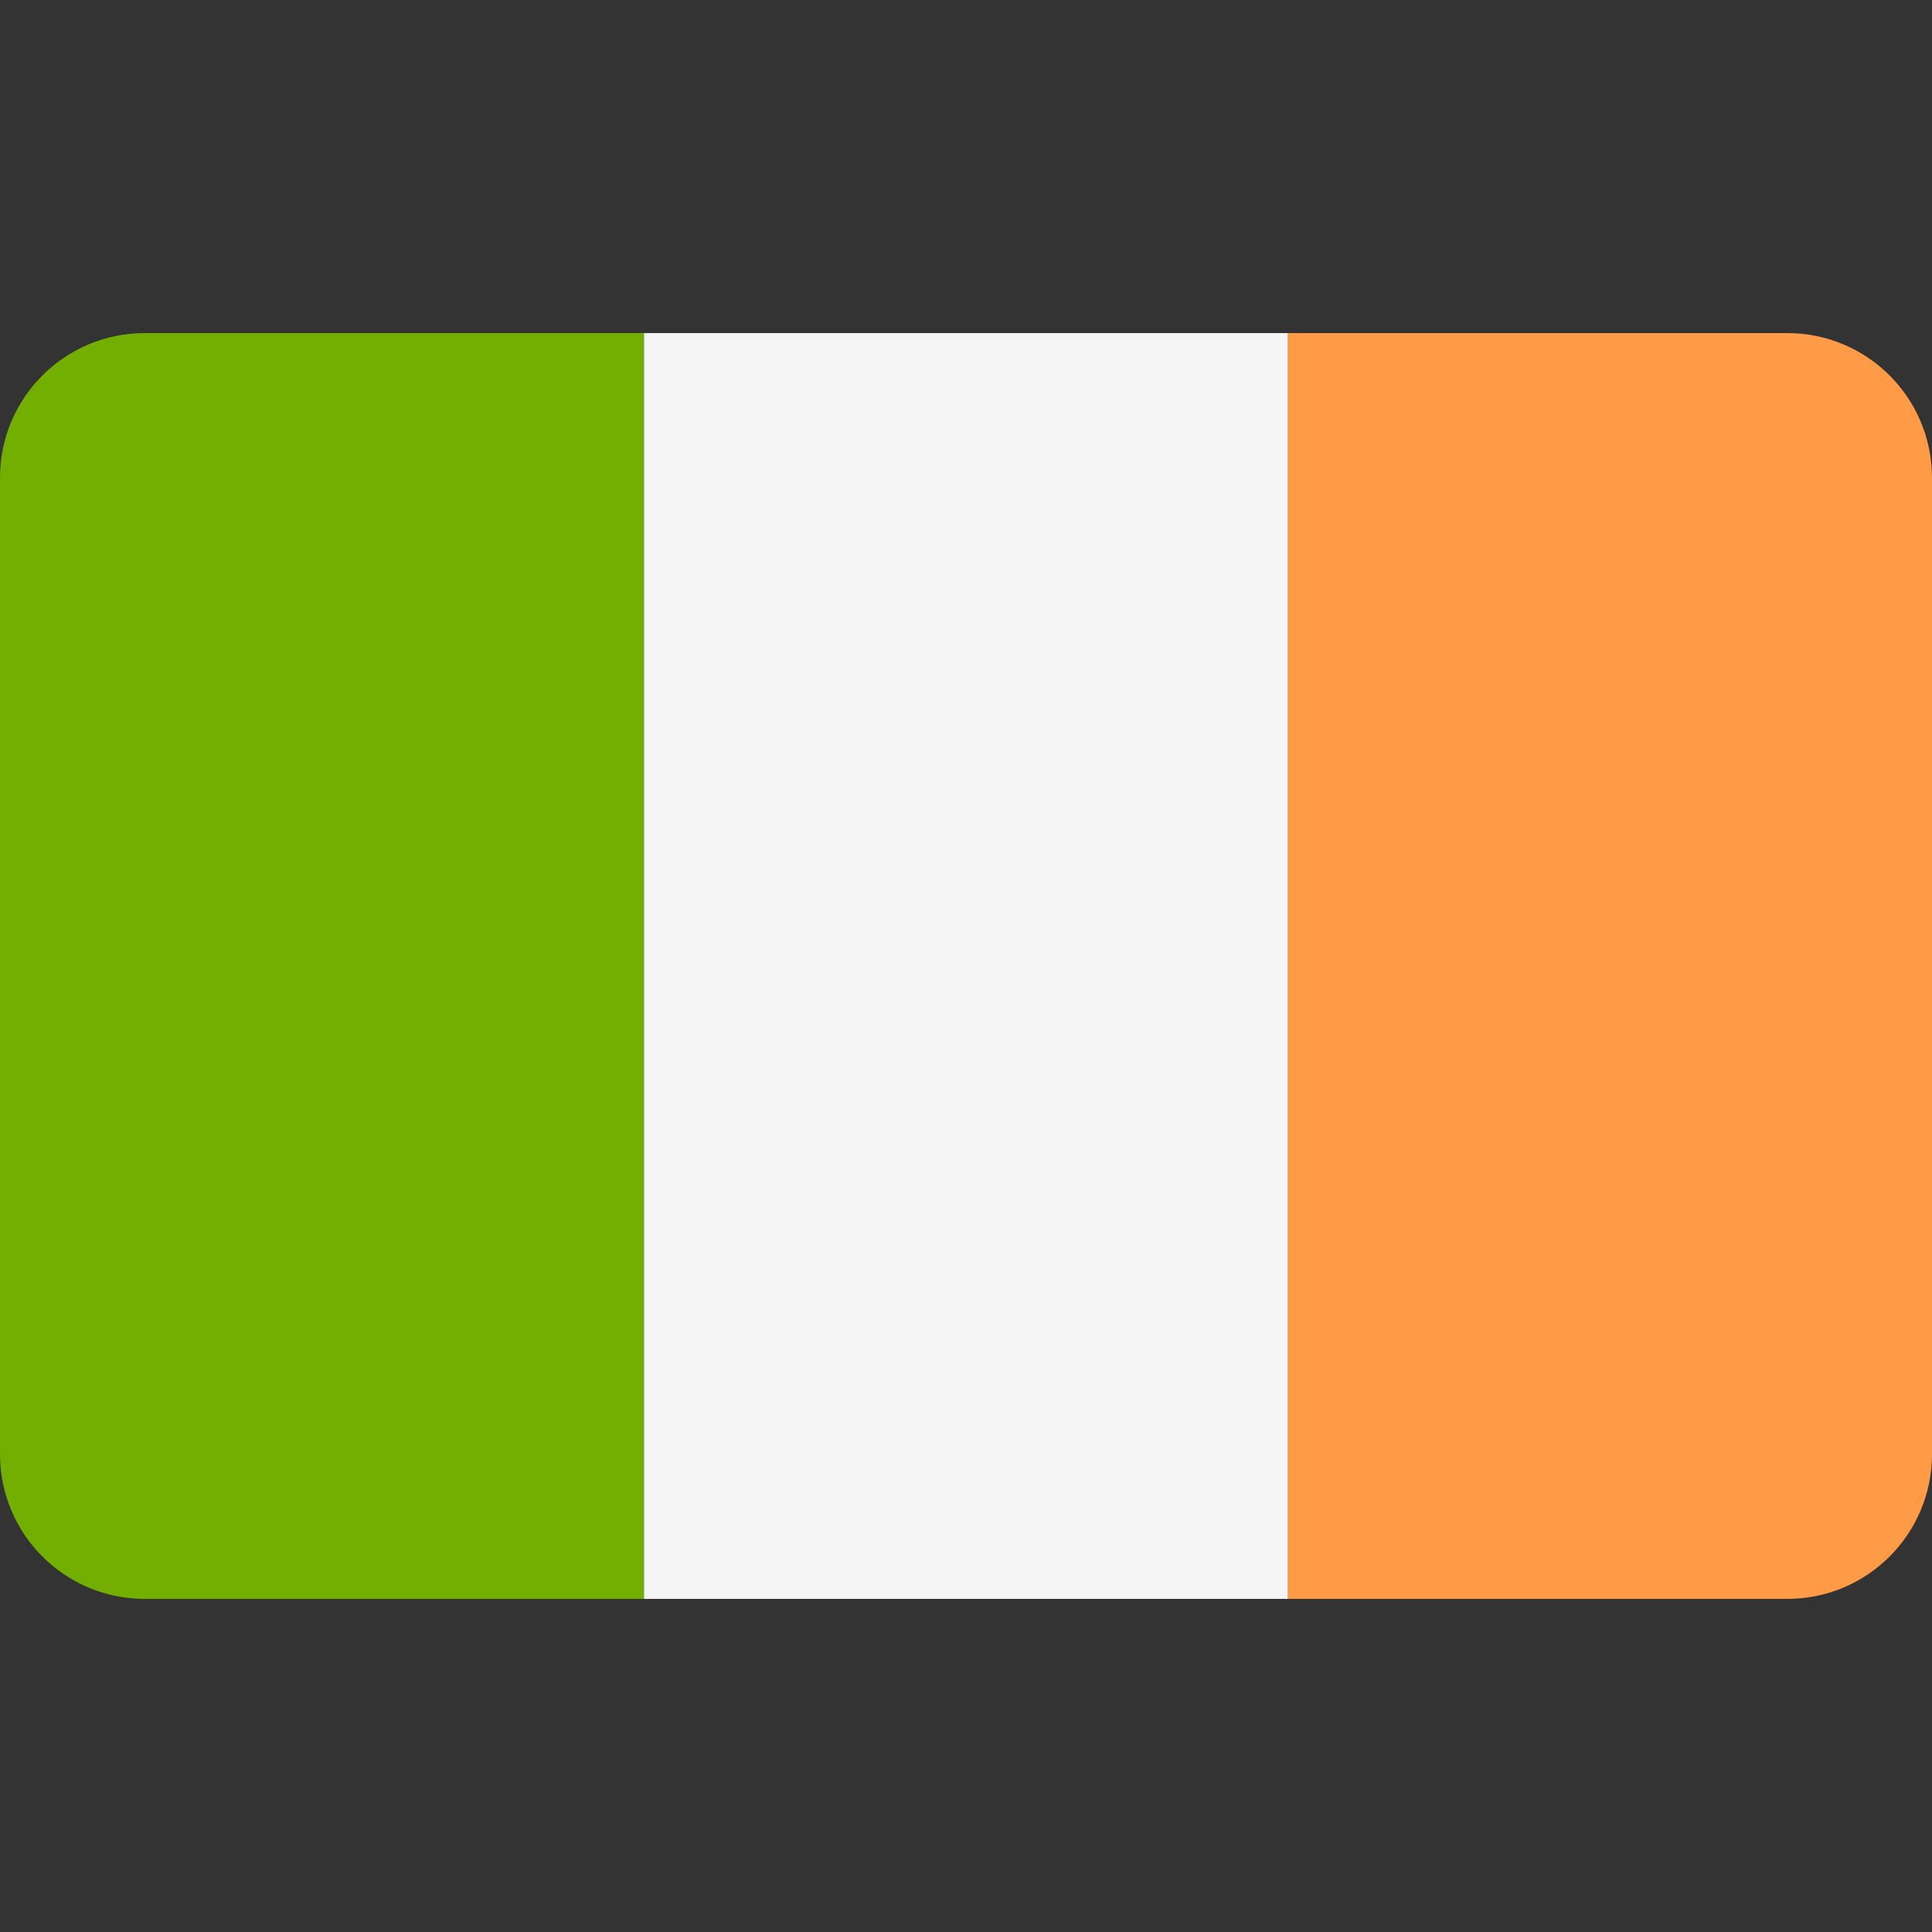
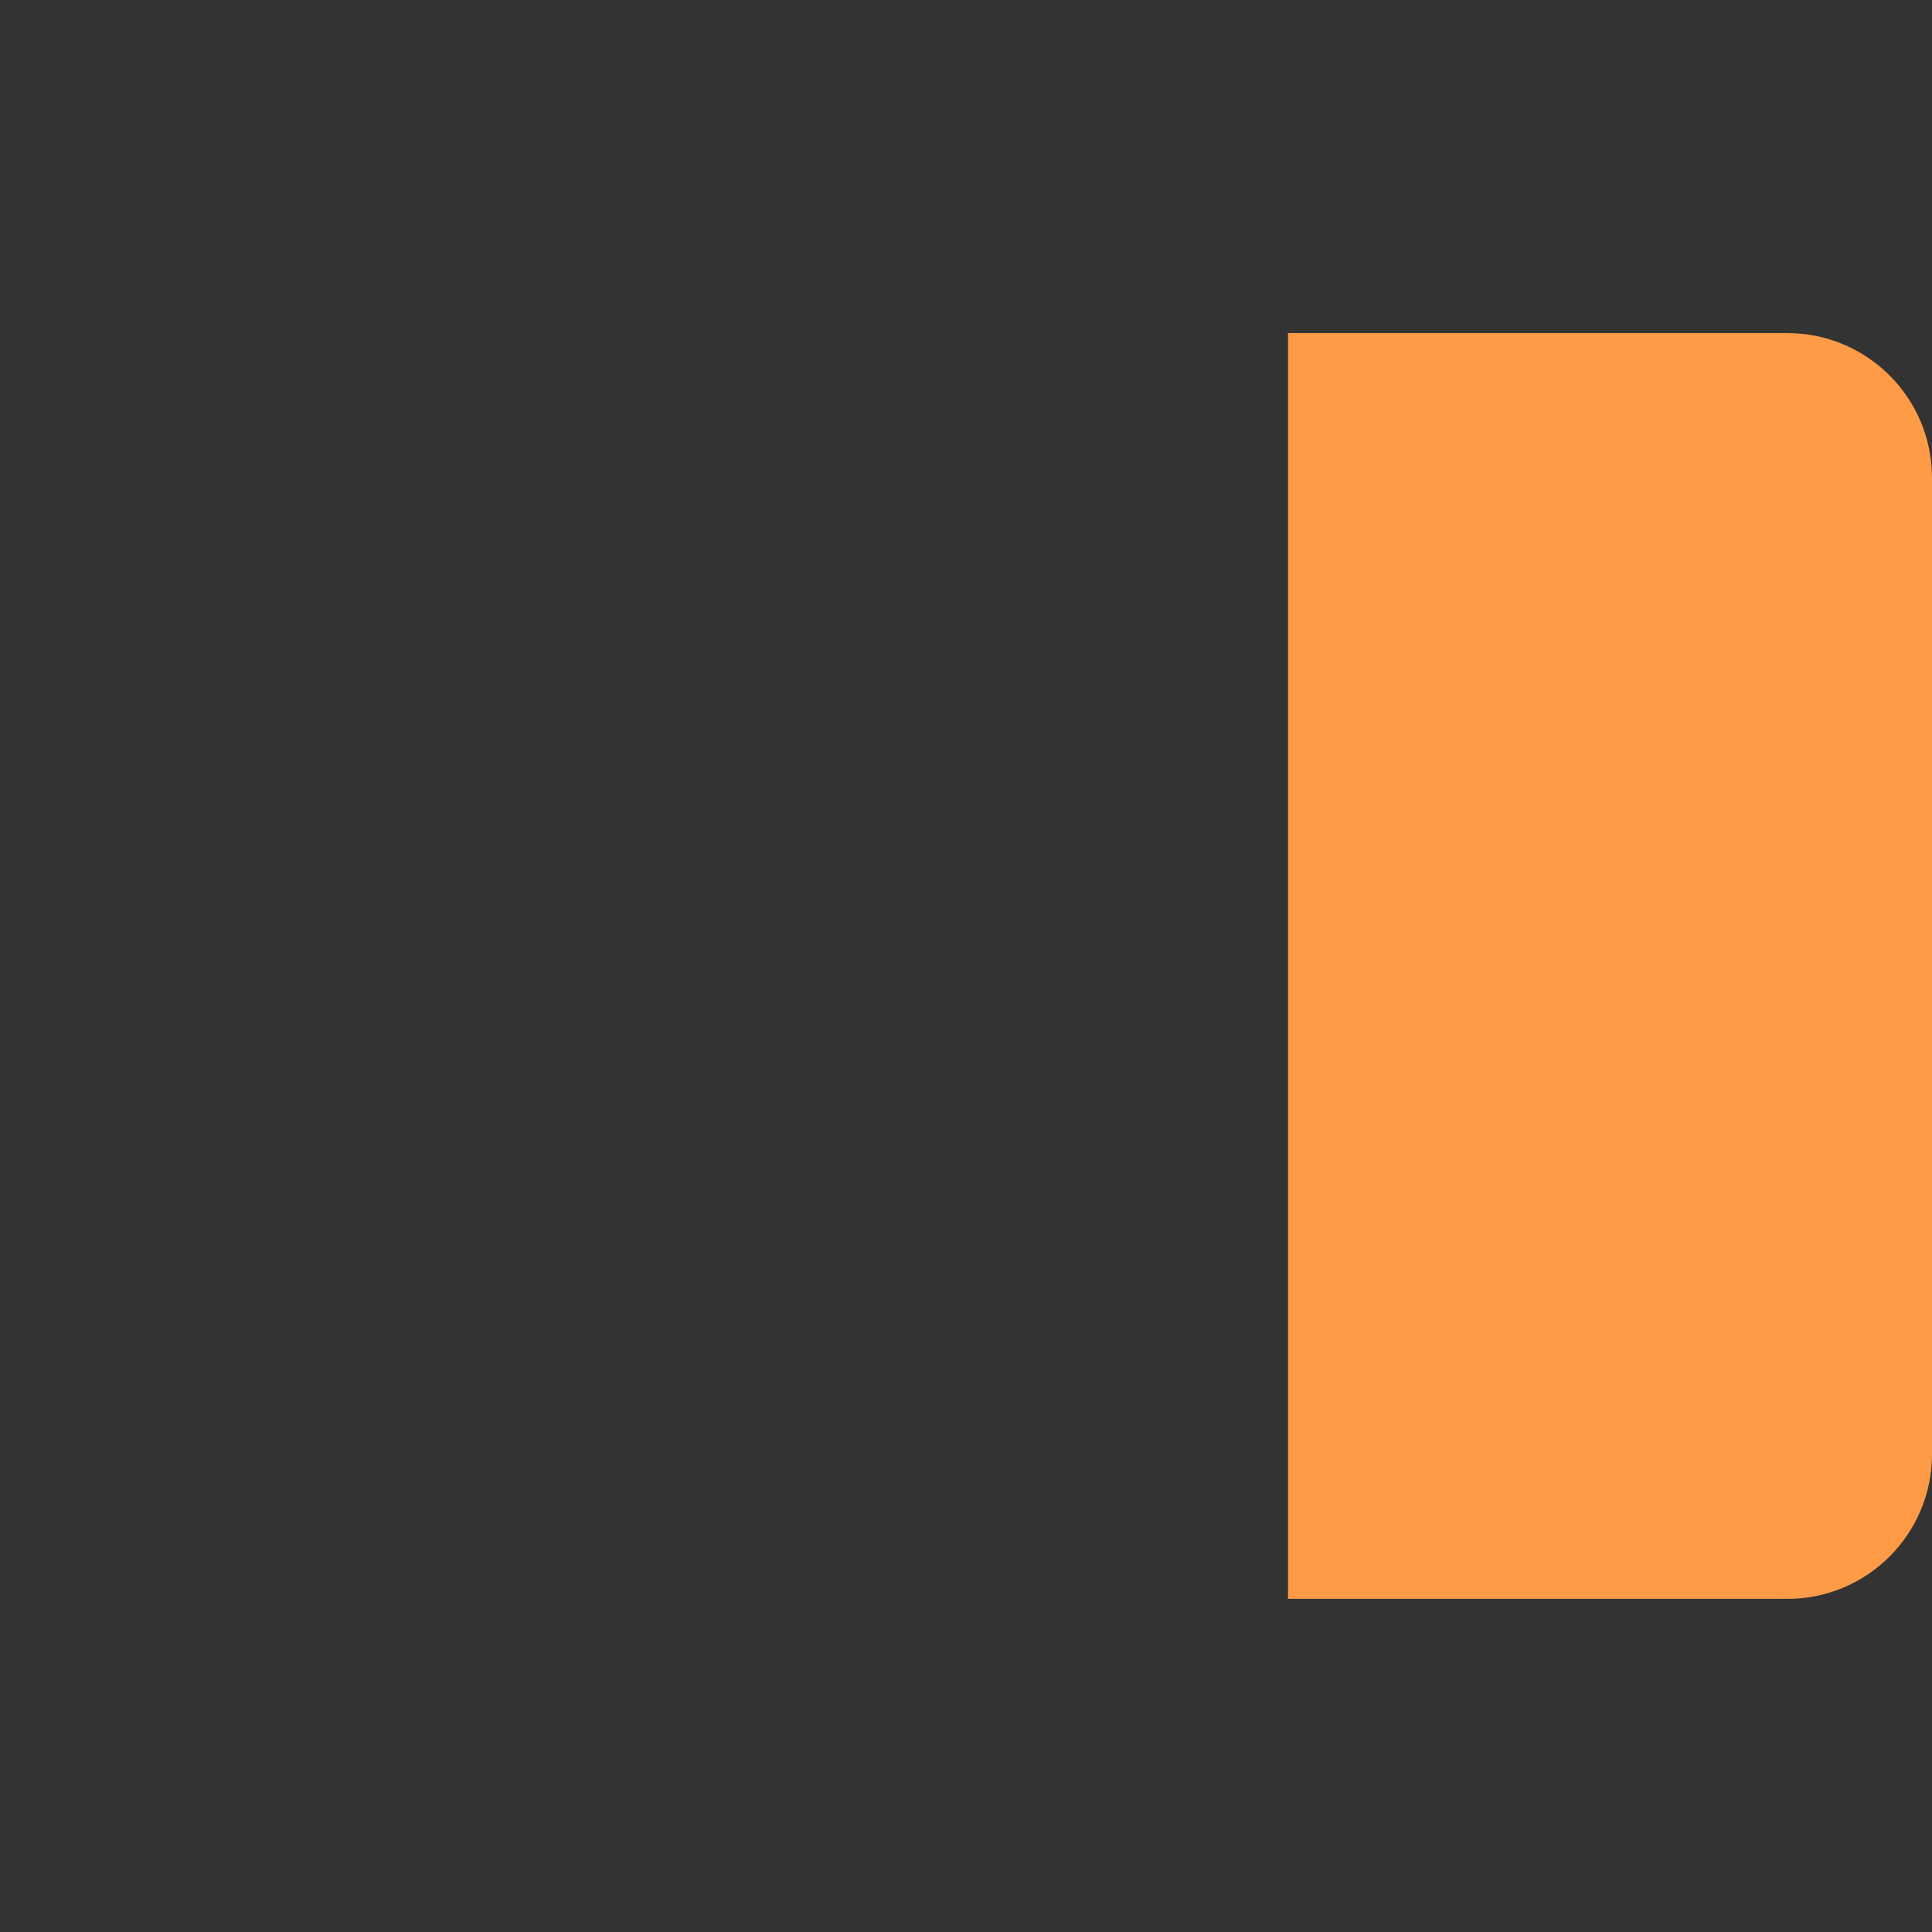
<svg xmlns="http://www.w3.org/2000/svg" version="1.1" id="Layer_1" x="0px" y="0px" viewBox="0 0 512 512" style="enable-background:new 0 0 512 512;" xml:space="preserve">
  <rect x="0" y="0" width="512" height="512" fill="#333333" stroke="none" />
-   <path style="fill:#73AF00;" d="M38.345,88.273C17.167,88.273,0,105.44,0,126.618v258.759c0,21.177,17.167,38.345,38.345,38.345  h132.322V88.273H38.345z" />
-   <rect x="170.67" y="88.277" style="fill:#F5F5F5;" width="170.67" height="335.45" />
  <path style="fill:#FF9B46;" d="M473.655,88.273H341.333v335.448h132.322c21.177,0,38.345-17.167,38.345-38.345V126.618  C512,105.44,494.833,88.273,473.655,88.273z" />
  <g> </g>
  <g> </g>
  <g> </g>
  <g> 
</g>
  <g> </g>
  <g> </g>
  <g> </g>
  <g> </g>
  <g> </g>
  <g> </g>
  <g> </g>
  <g> </g>
  <g> </g>
  <g> </g>
  <g> </g>
</svg>